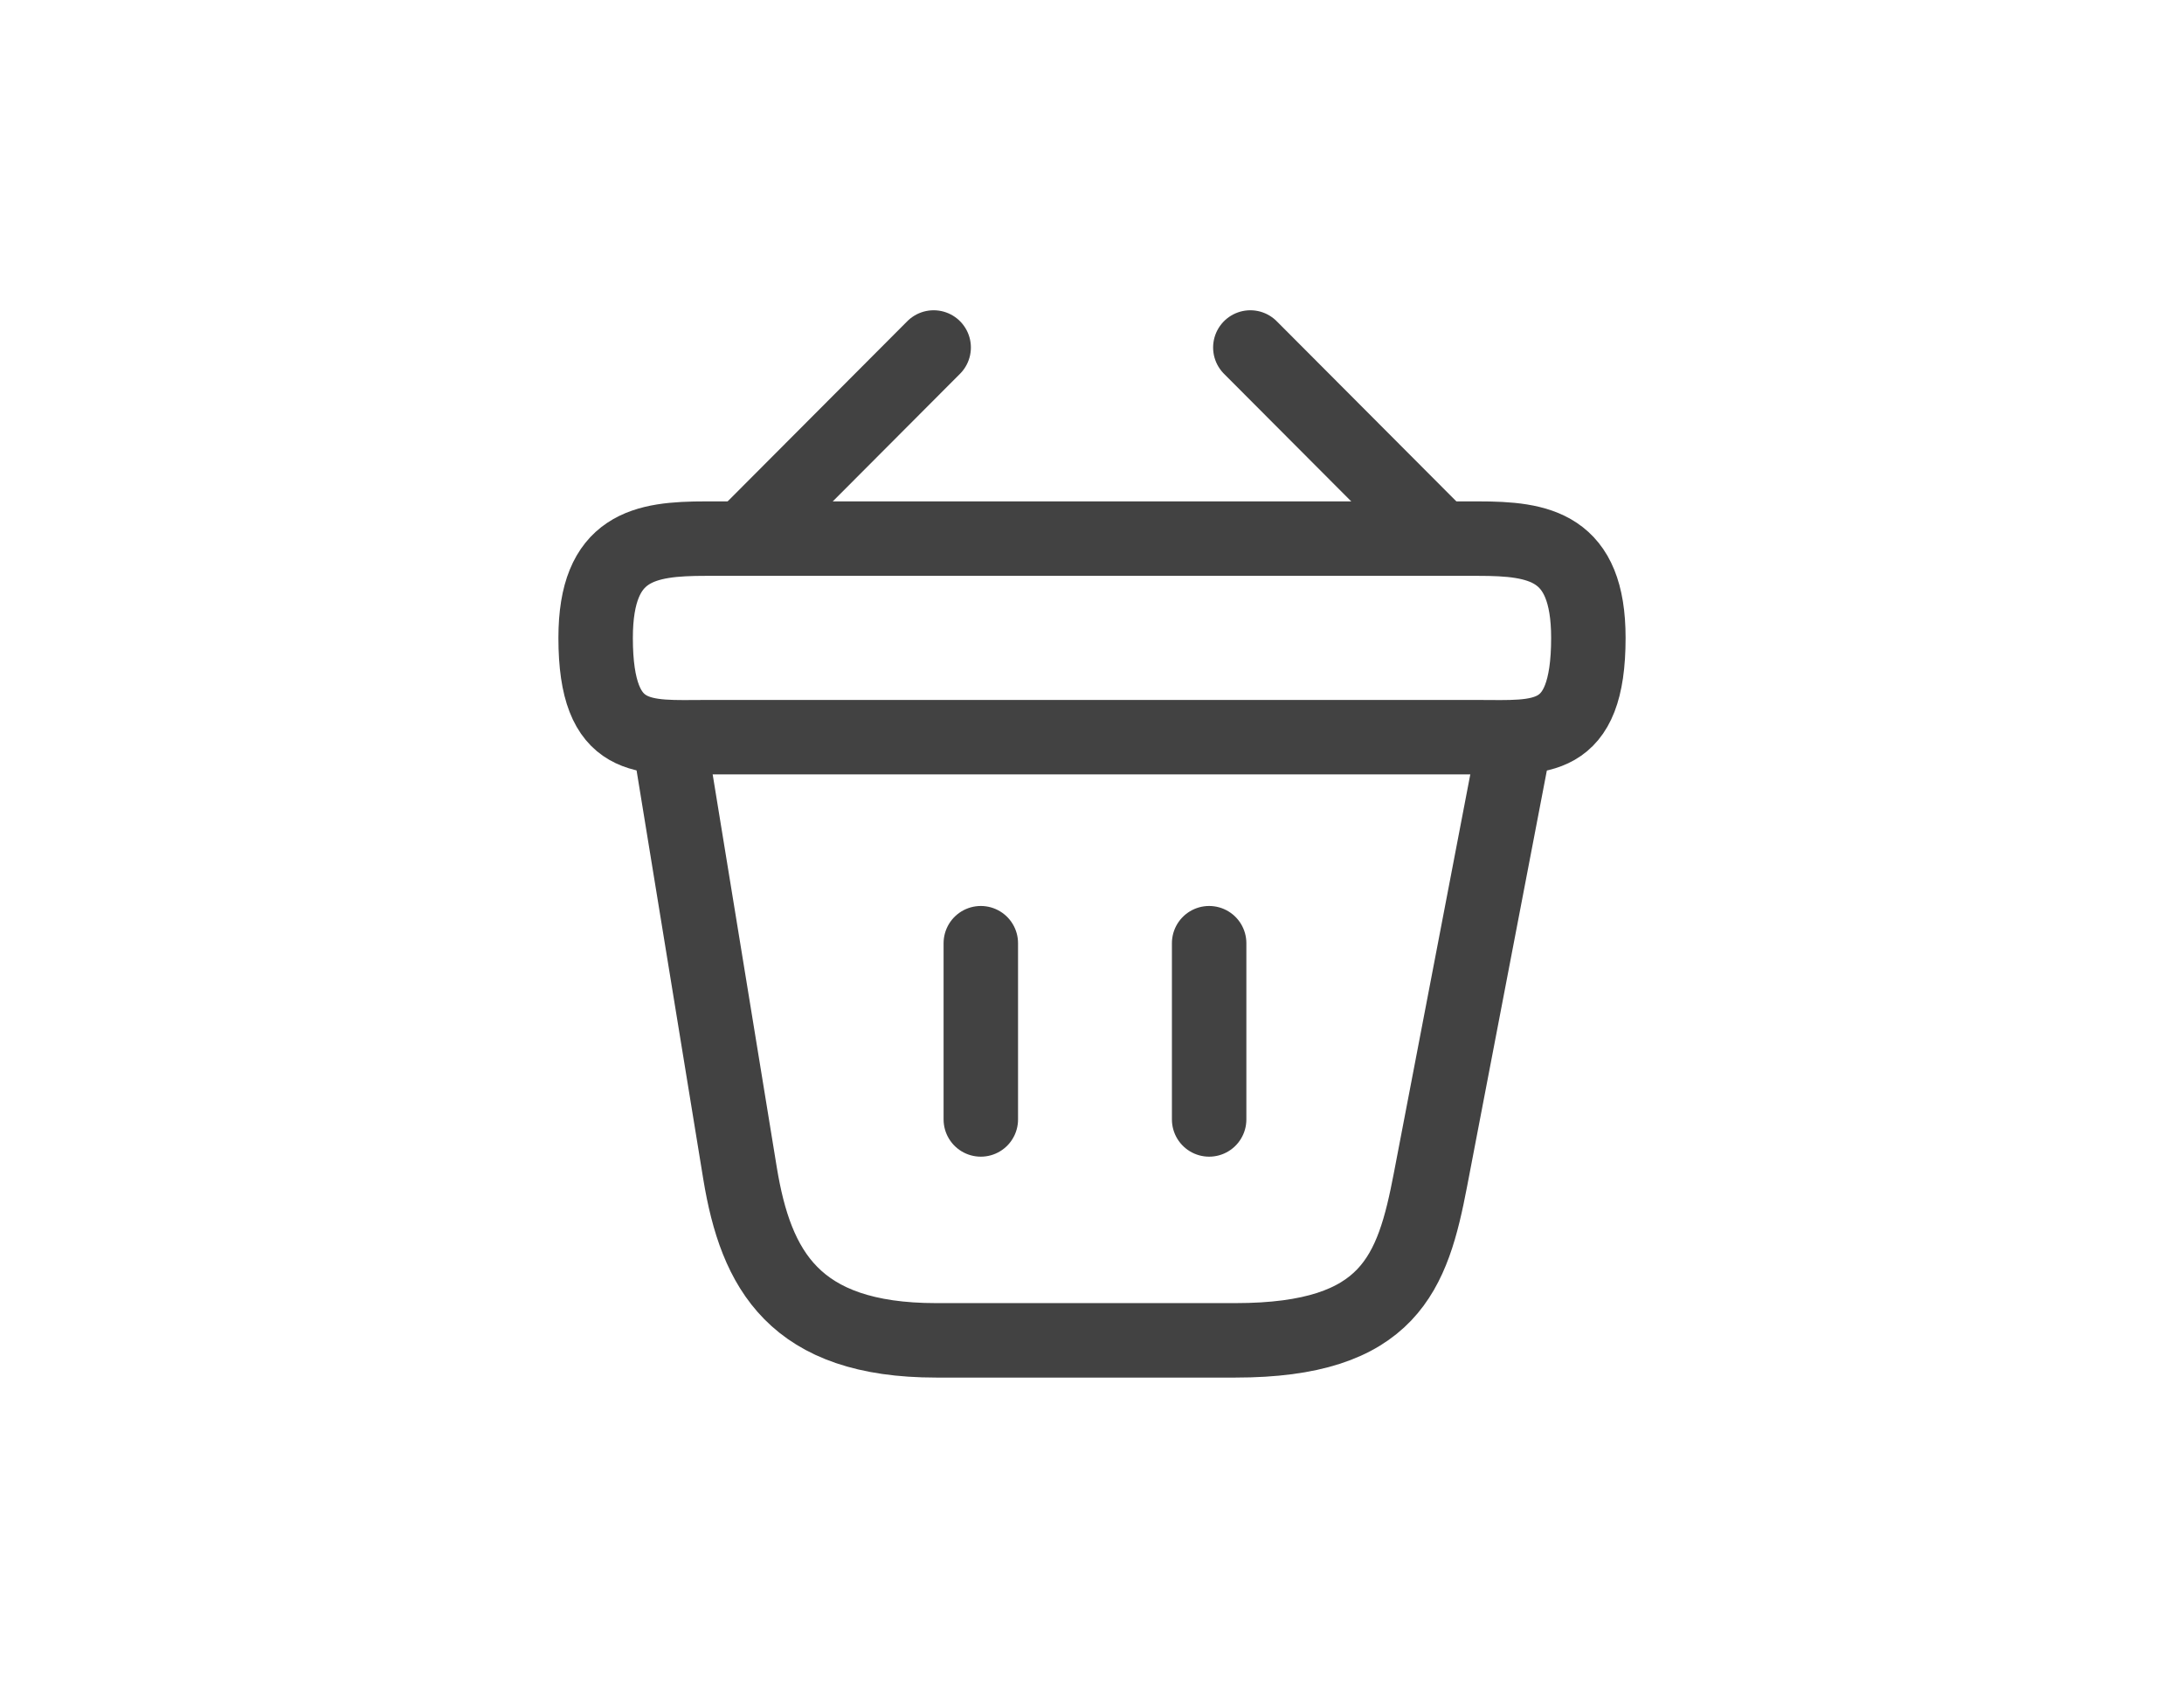
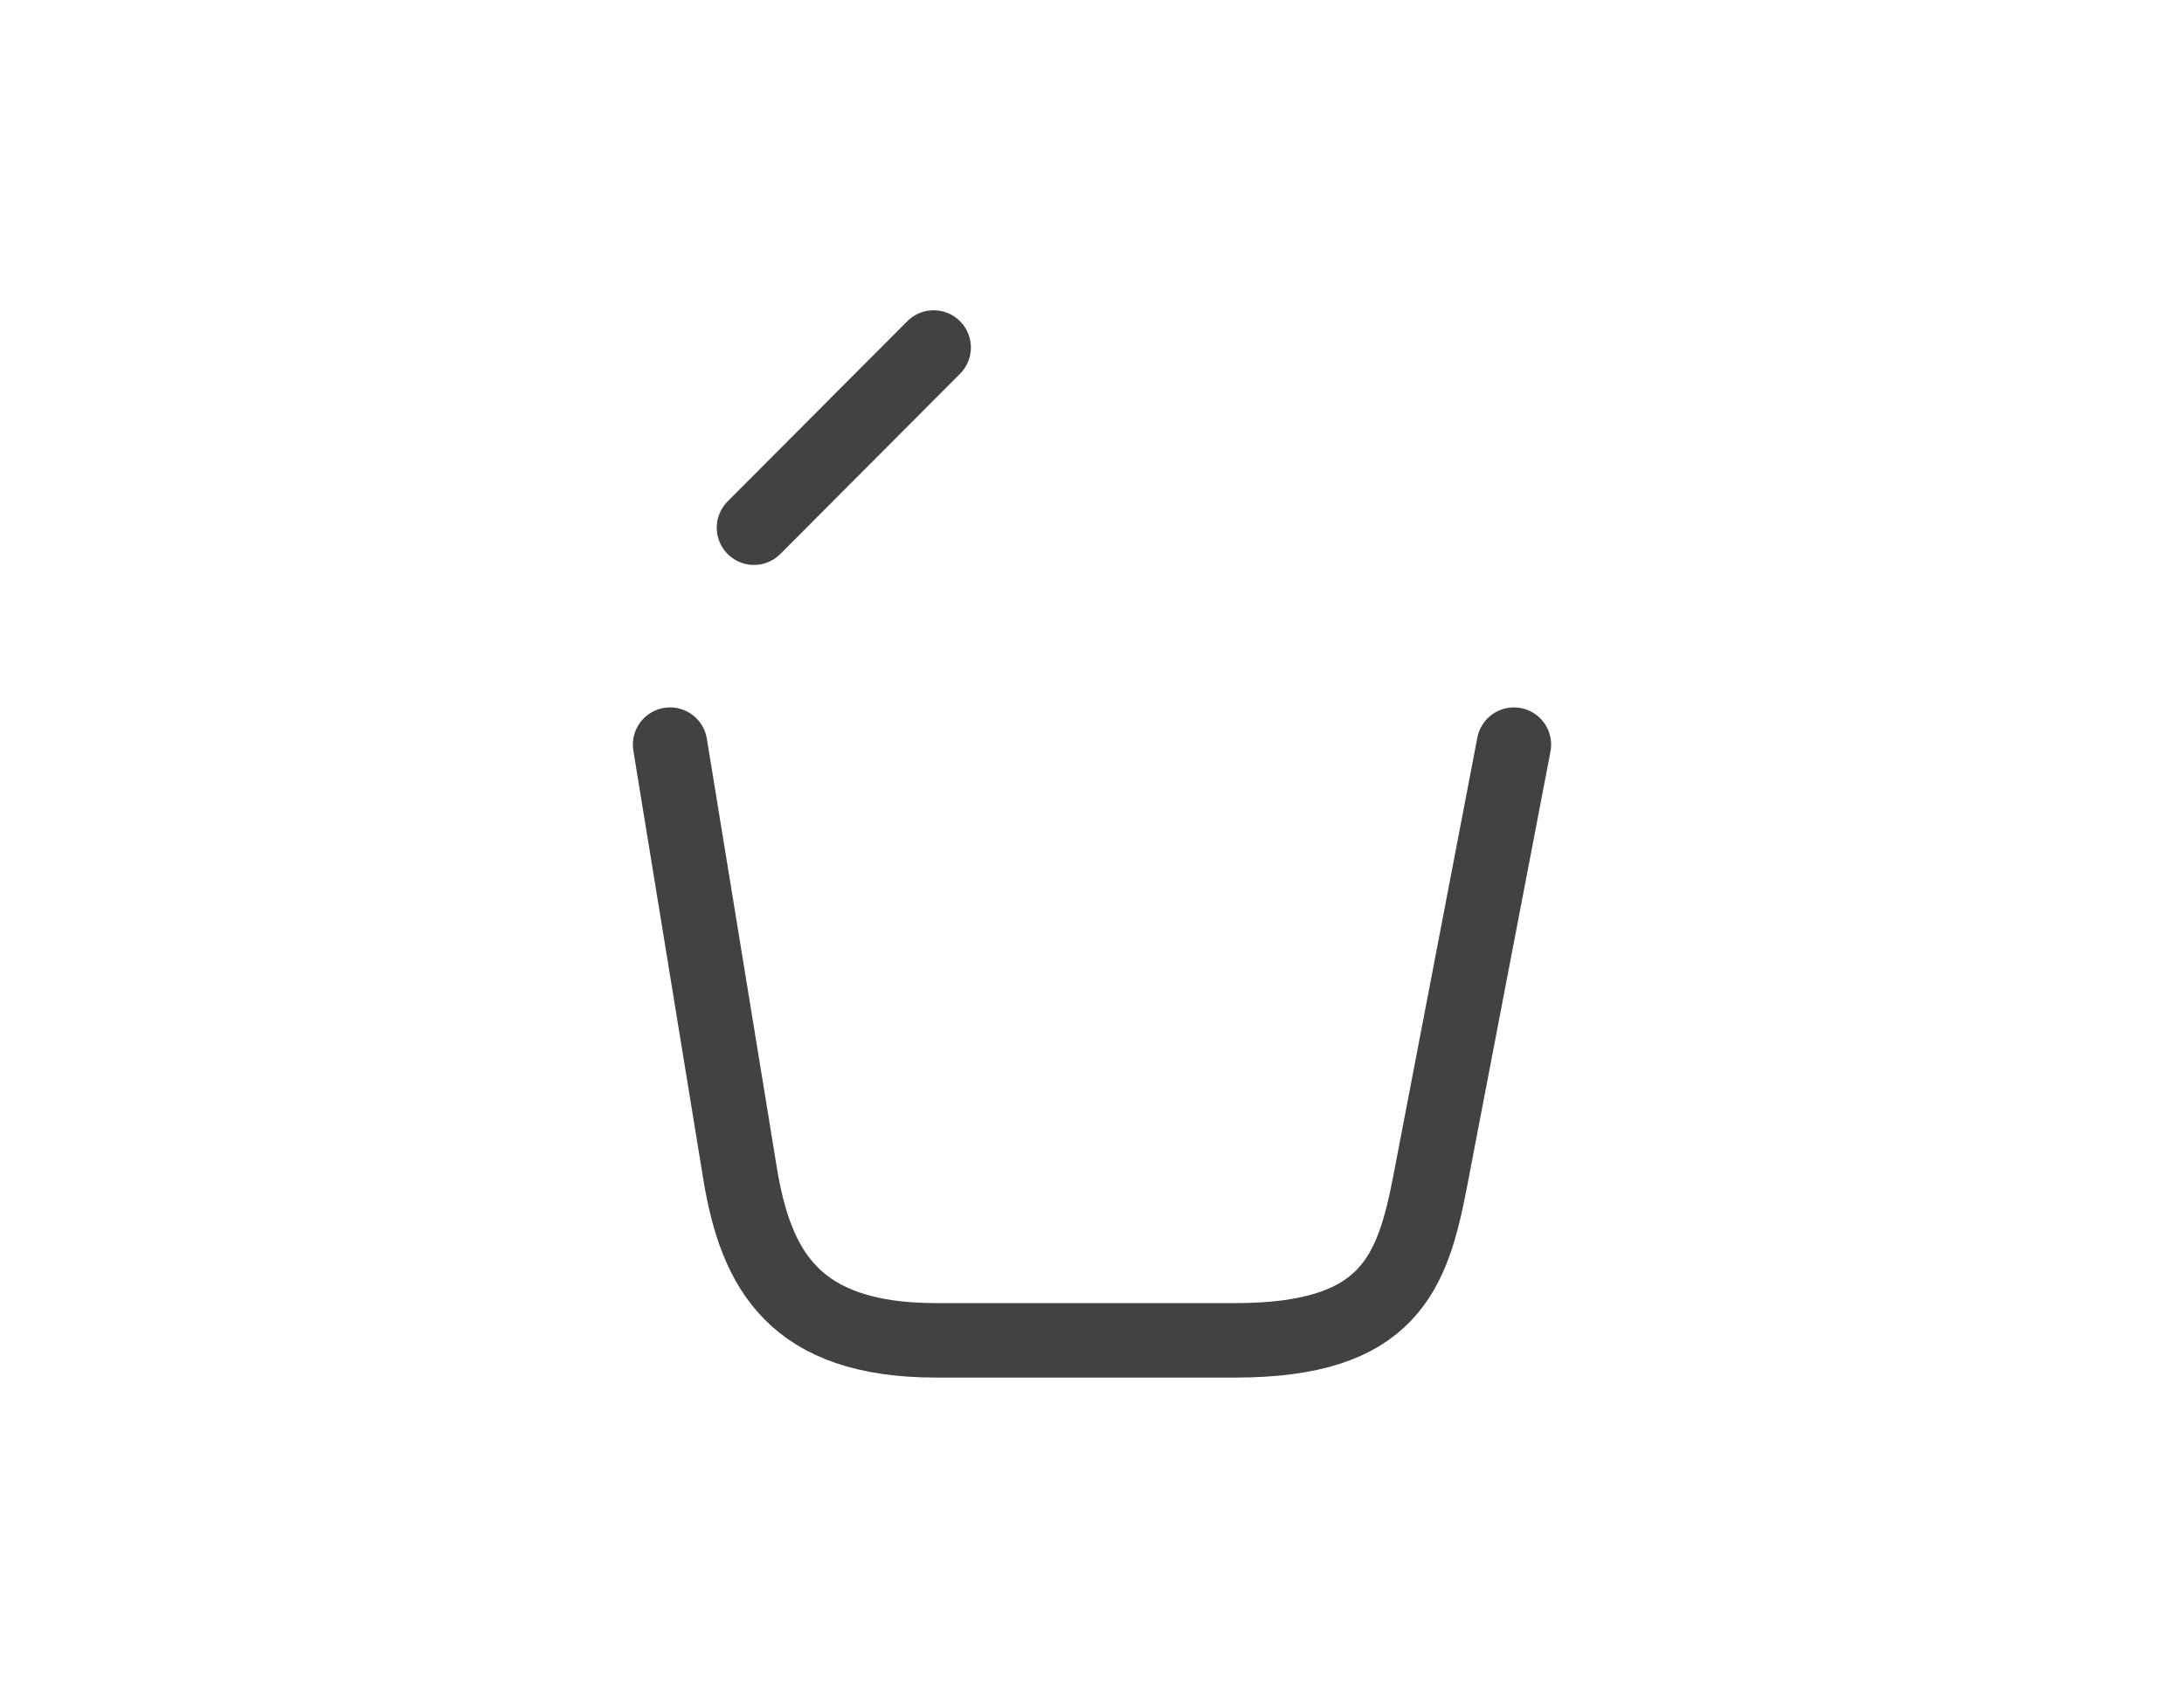
<svg xmlns="http://www.w3.org/2000/svg" width="44" height="34" viewBox="0 0 44 34" fill="none">
  <path d="M18.81 7L15.19 10.63" stroke="#424242" stroke-width="1.5" stroke-miterlimit="10" stroke-linecap="round" stroke-linejoin="round" />
-   <path d="M25.19 7L28.81 10.63" stroke="#424242" stroke-width="1.5" stroke-miterlimit="10" stroke-linecap="round" stroke-linejoin="round" />
-   <path d="M12 12.85C12 11 12.99 10.85 14.22 10.85H29.78C31.01 10.85 32 11 32 12.85C32 15 31.01 14.85 29.78 14.85H14.22C12.99 14.85 12 15 12 12.85Z" stroke="#424242" stroke-width="1.5" />
-   <path d="M19.76 19V22.55" stroke="#424242" stroke-width="1.5" stroke-linecap="round" />
-   <path d="M24.36 19V22.55" stroke="#424242" stroke-width="1.5" stroke-linecap="round" />
  <path d="M13.5 15L14.91 23.64C15.23 25.58 16 27 18.86 27H24.89C28 27 28.46 25.64 28.82 23.76L30.5 15" stroke="#424242" stroke-width="1.5" stroke-linecap="round" />
</svg>